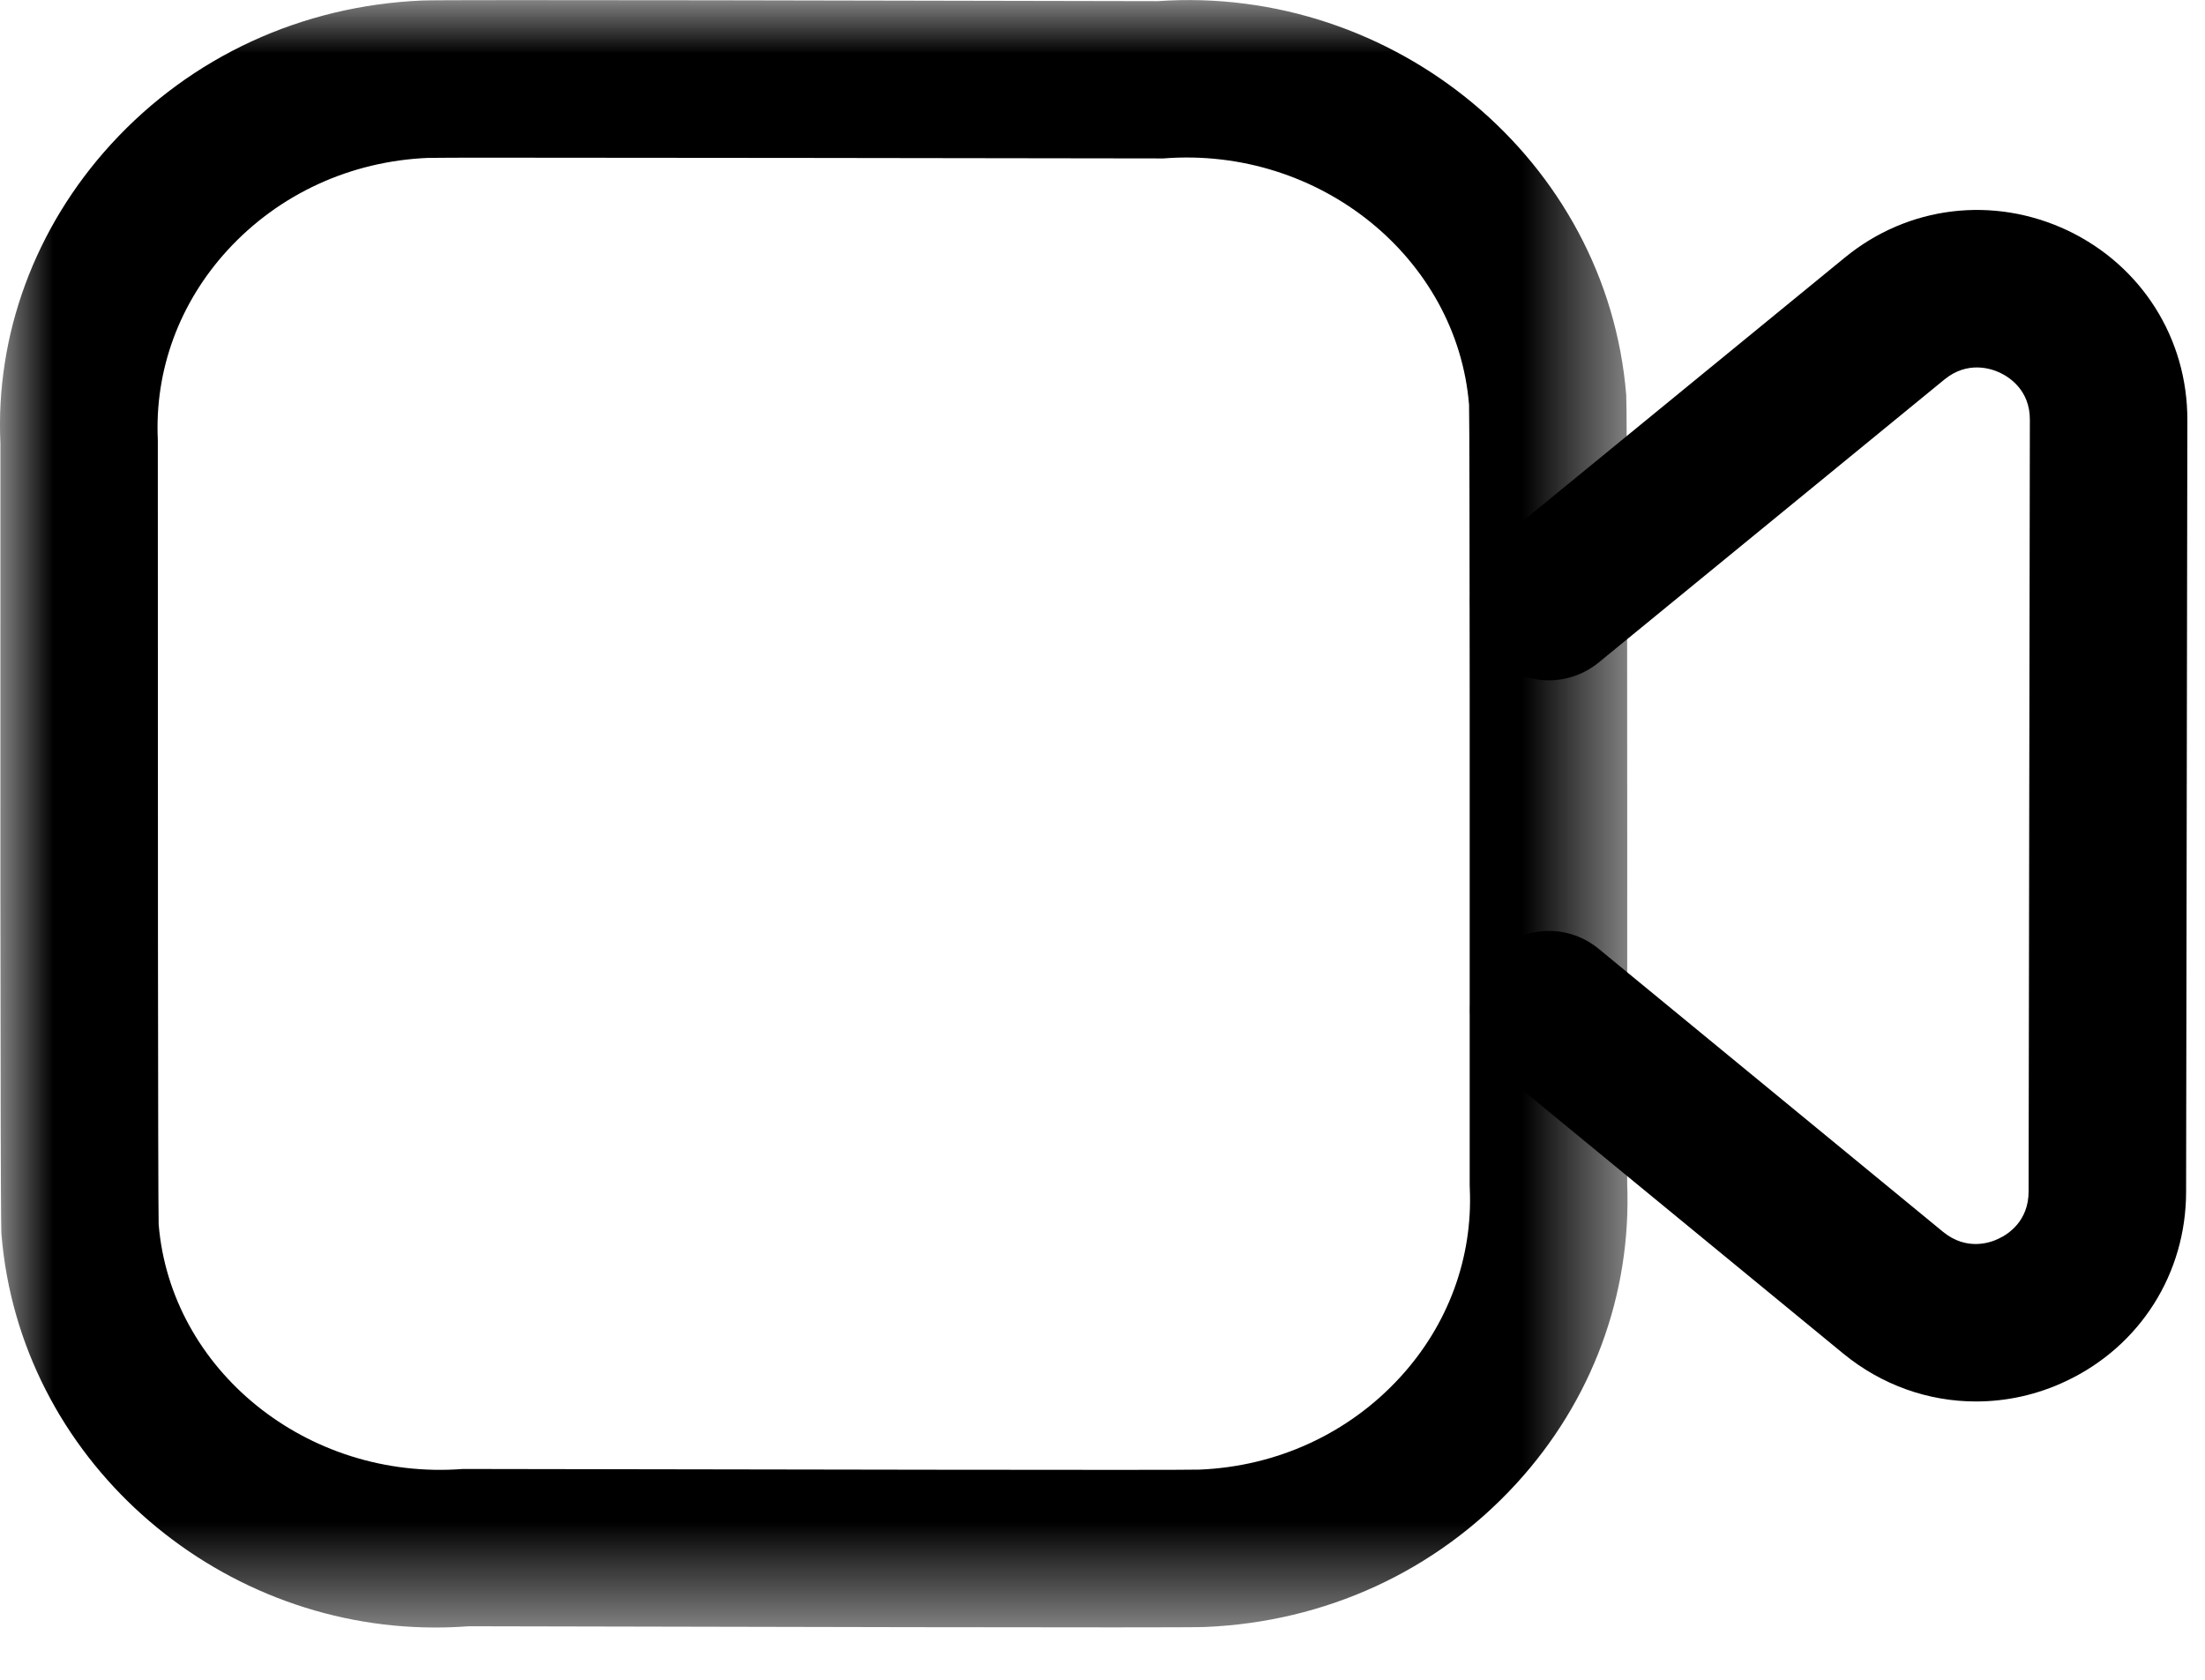
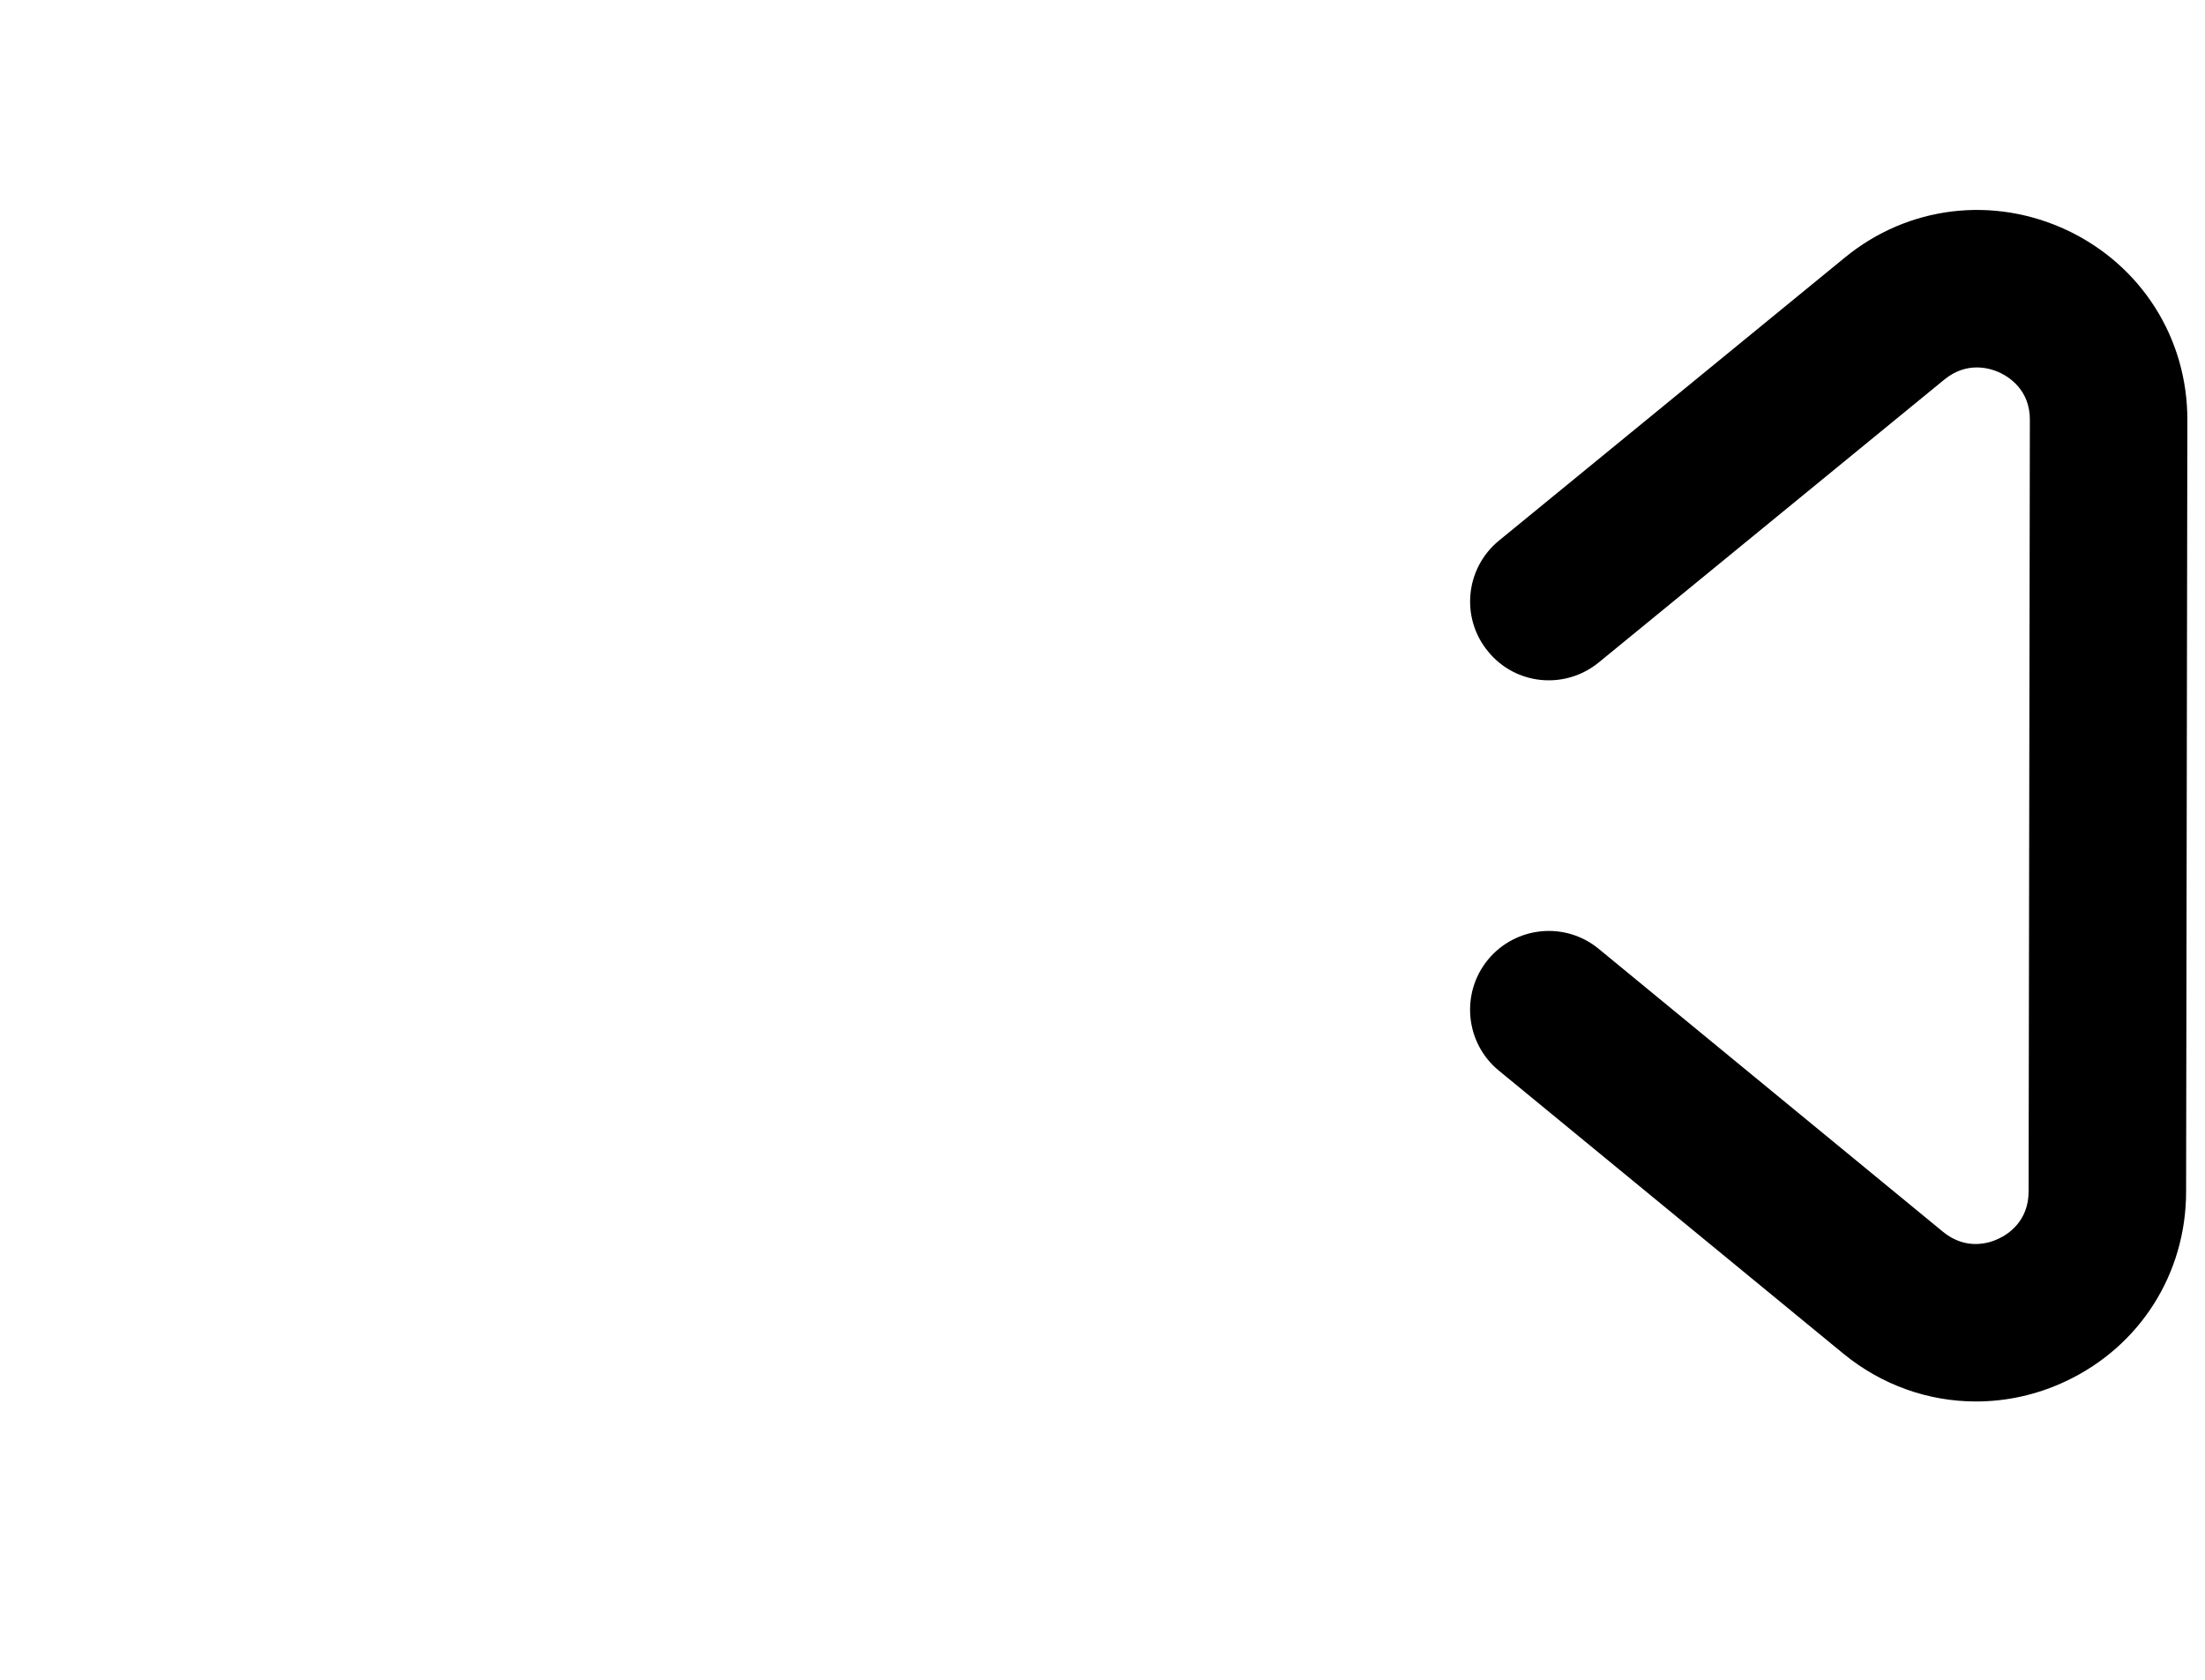
<svg xmlns="http://www.w3.org/2000/svg" width="21" height="16" viewBox="0 0 21 16" fill="none">
  <mask id="mask0_720_2535" style="mask-type:alpha" maskUnits="userSpaceOnUse" x="0" y="0" width="16" height="16">
-     <path fill-rule="evenodd" clip-rule="evenodd" d="M0 0H15.501V15.502H0V0Z" fill="white" />
-   </mask>
+     </mask>
  <g mask="url(#mask0_720_2535)">
-     <path fill-rule="evenodd" clip-rule="evenodd" d="M4.847 1.502C4.408 1.502 4.125 1.502 4.076 1.504C3.338 1.535 2.657 1.848 2.166 2.384C1.708 2.885 1.472 3.525 1.503 4.189C1.503 7.082 1.504 11.424 1.511 11.662C1.625 13.047 2.923 14.106 4.409 13.992C7.159 13.996 11.233 14.005 11.424 13.998C12.159 13.968 12.841 13.656 13.332 13.121C13.791 12.622 14.027 11.982 13.998 11.321C13.997 11.31 13.997 11.299 13.997 11.288C13.998 8.428 13.998 4.089 13.991 3.856C13.878 2.464 12.574 1.392 11.08 1.509C9.014 1.506 6.195 1.502 4.847 1.502ZM4.146 15.502C2.032 15.503 0.188 13.883 0.014 11.758C0.011 11.717 0.001 11.592 0.004 4.223C-0.044 3.192 0.33 2.168 1.06 1.371C1.822 0.539 2.873 0.054 4.02 0.005C4.159 -0.005 8.967 0.007 11.026 0.011C13.276 -0.147 15.307 1.523 15.488 3.764C15.496 3.873 15.499 6.398 15.497 11.273C15.539 12.329 15.163 13.346 14.437 14.136C13.674 14.967 12.622 15.45 11.476 15.497C11.336 15.507 6.526 15.494 4.464 15.49C4.358 15.498 4.252 15.502 4.146 15.502Z" fill="black" />
-   </g>
+     </g>
  <path fill-rule="evenodd" clip-rule="evenodd" d="M18.819 13.349C18.367 13.349 17.922 13.194 17.555 12.893L14.274 10.197C13.954 9.934 13.909 9.461 14.171 9.141C14.434 8.822 14.906 8.774 15.226 9.038L18.506 11.734C18.727 11.914 18.95 11.84 19.035 11.798C19.122 11.758 19.32 11.633 19.32 11.349L19.332 4C19.334 3.716 19.134 3.591 19.047 3.55C18.962 3.51 18.738 3.435 18.518 3.615L15.226 6.31C14.903 6.573 14.432 6.526 14.171 6.204C13.908 5.884 13.956 5.412 14.275 5.15L17.569 2.454C18.172 1.959 18.985 1.862 19.691 2.195C20.395 2.53 20.834 3.222 20.832 4.002L20.82 11.351C20.82 12.131 20.381 12.823 19.677 13.155C19.401 13.286 19.108 13.349 18.819 13.349Z" fill="black" />
</svg>